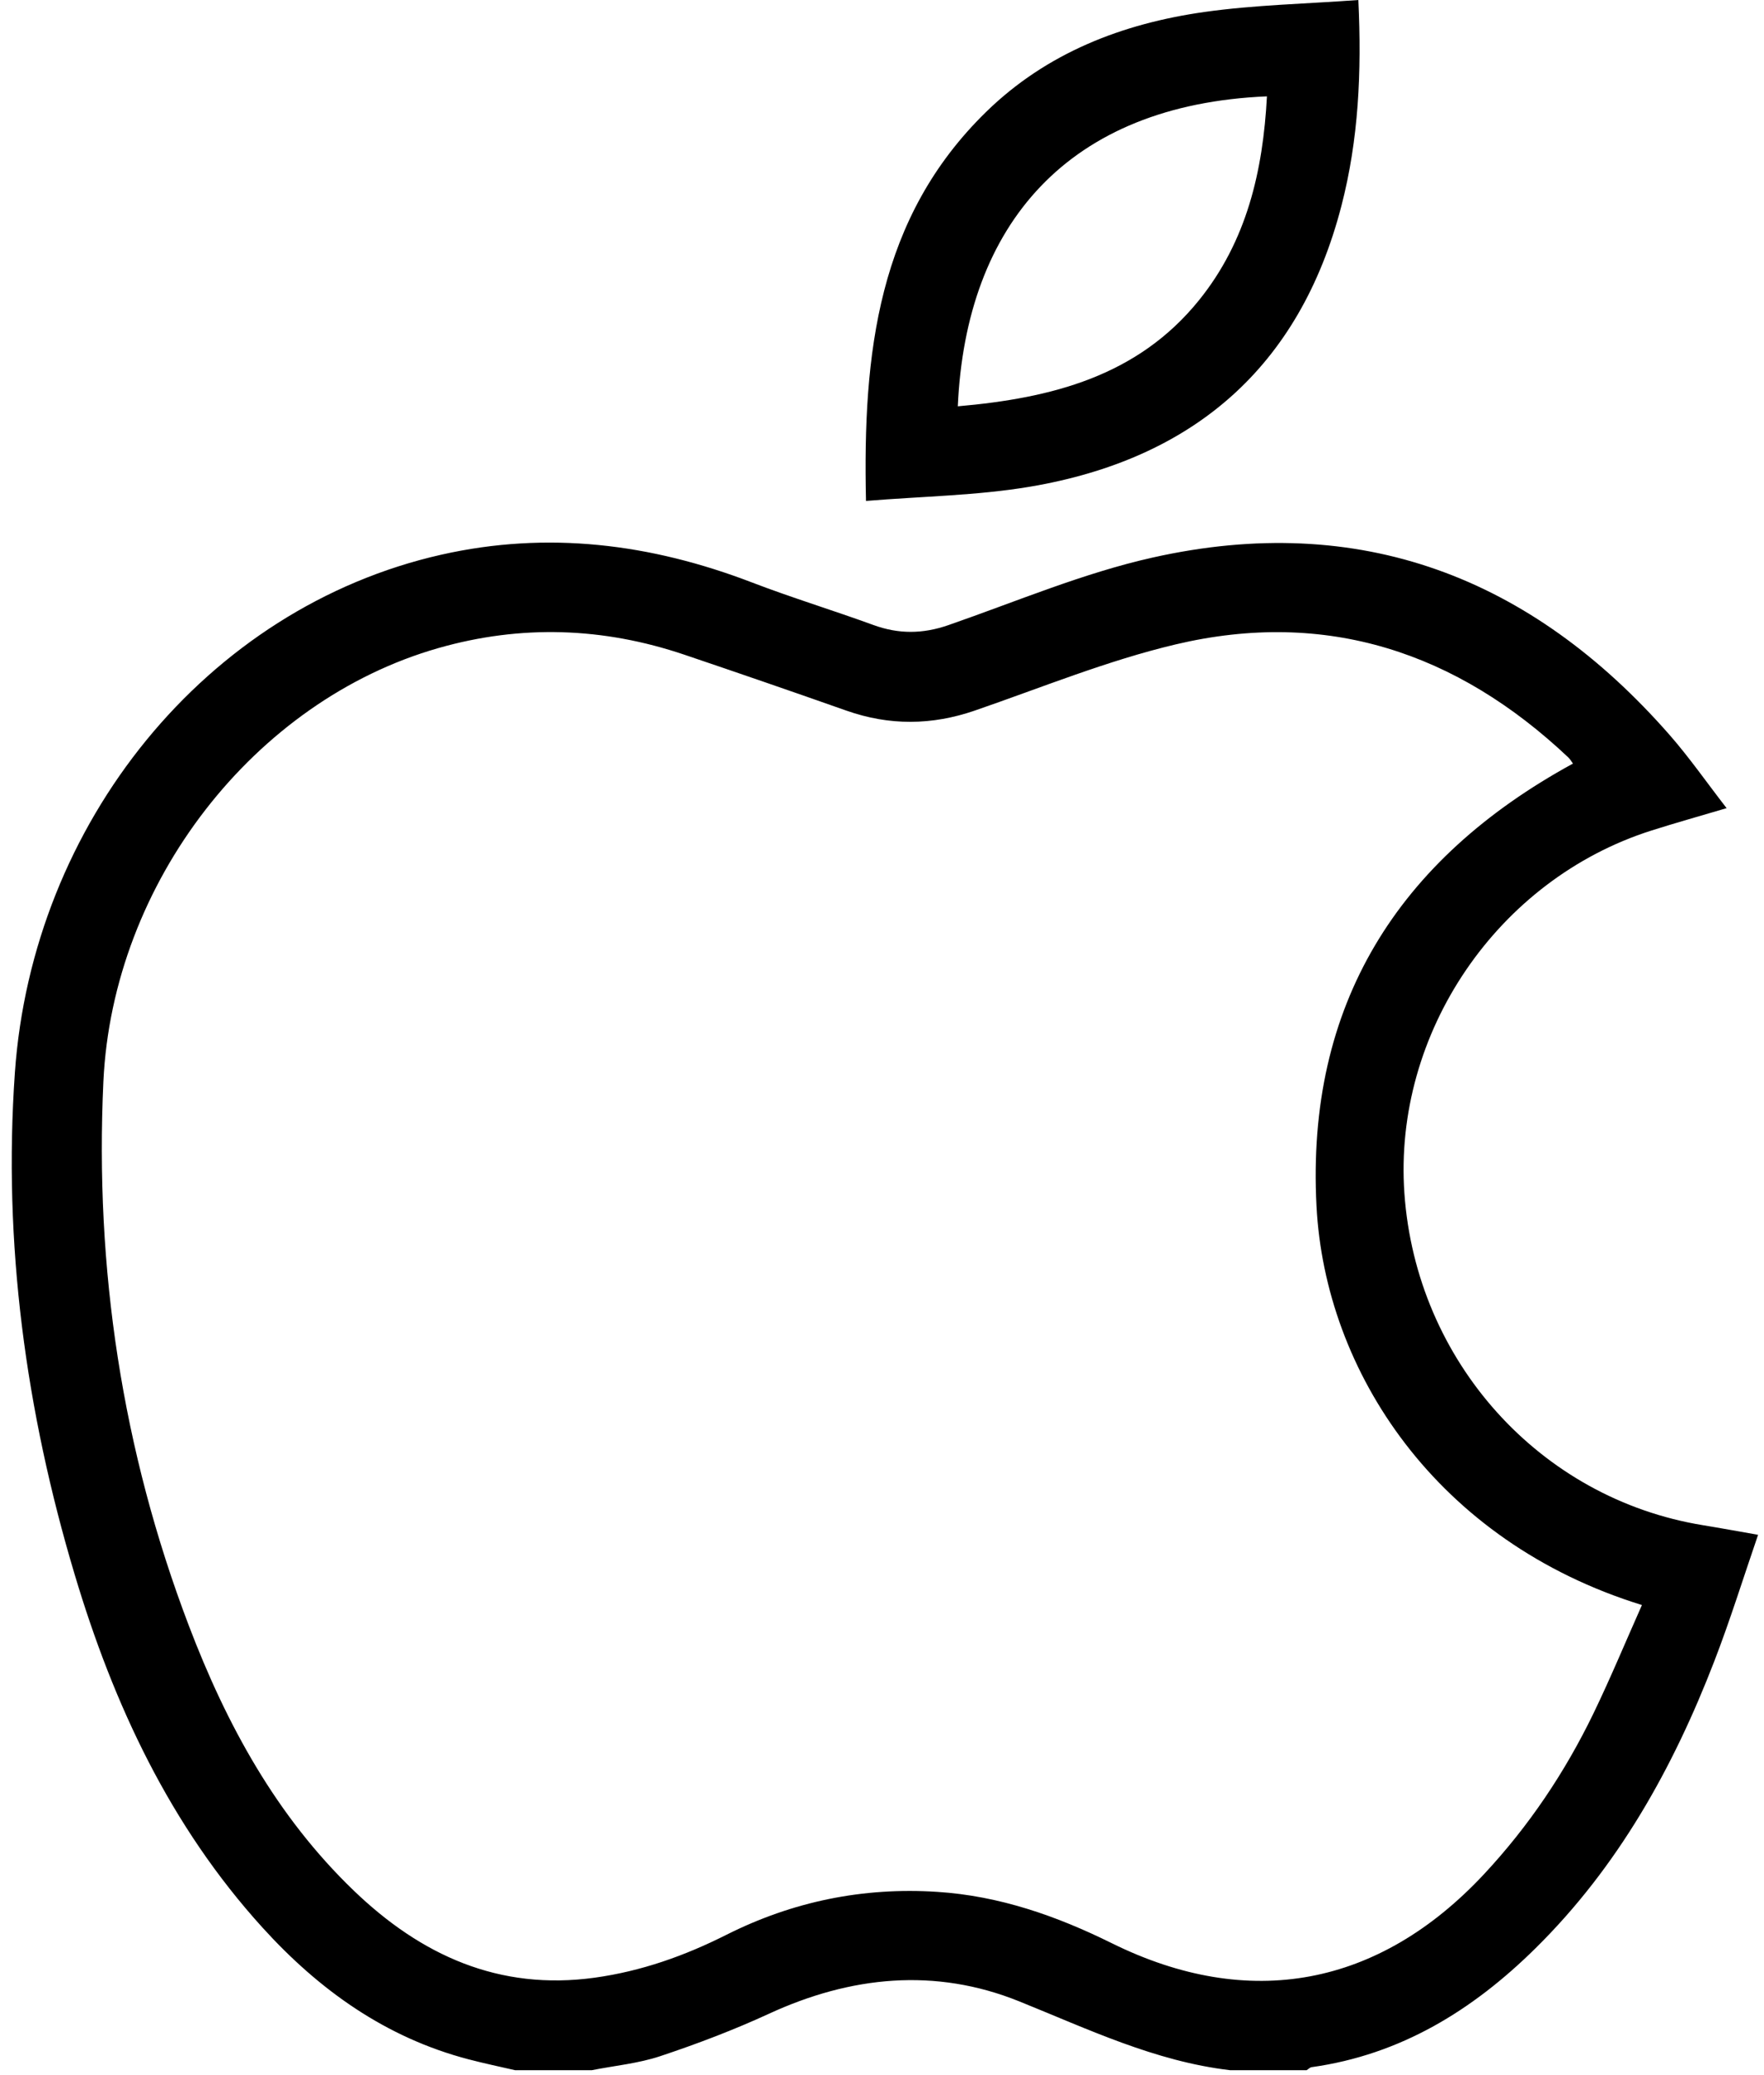
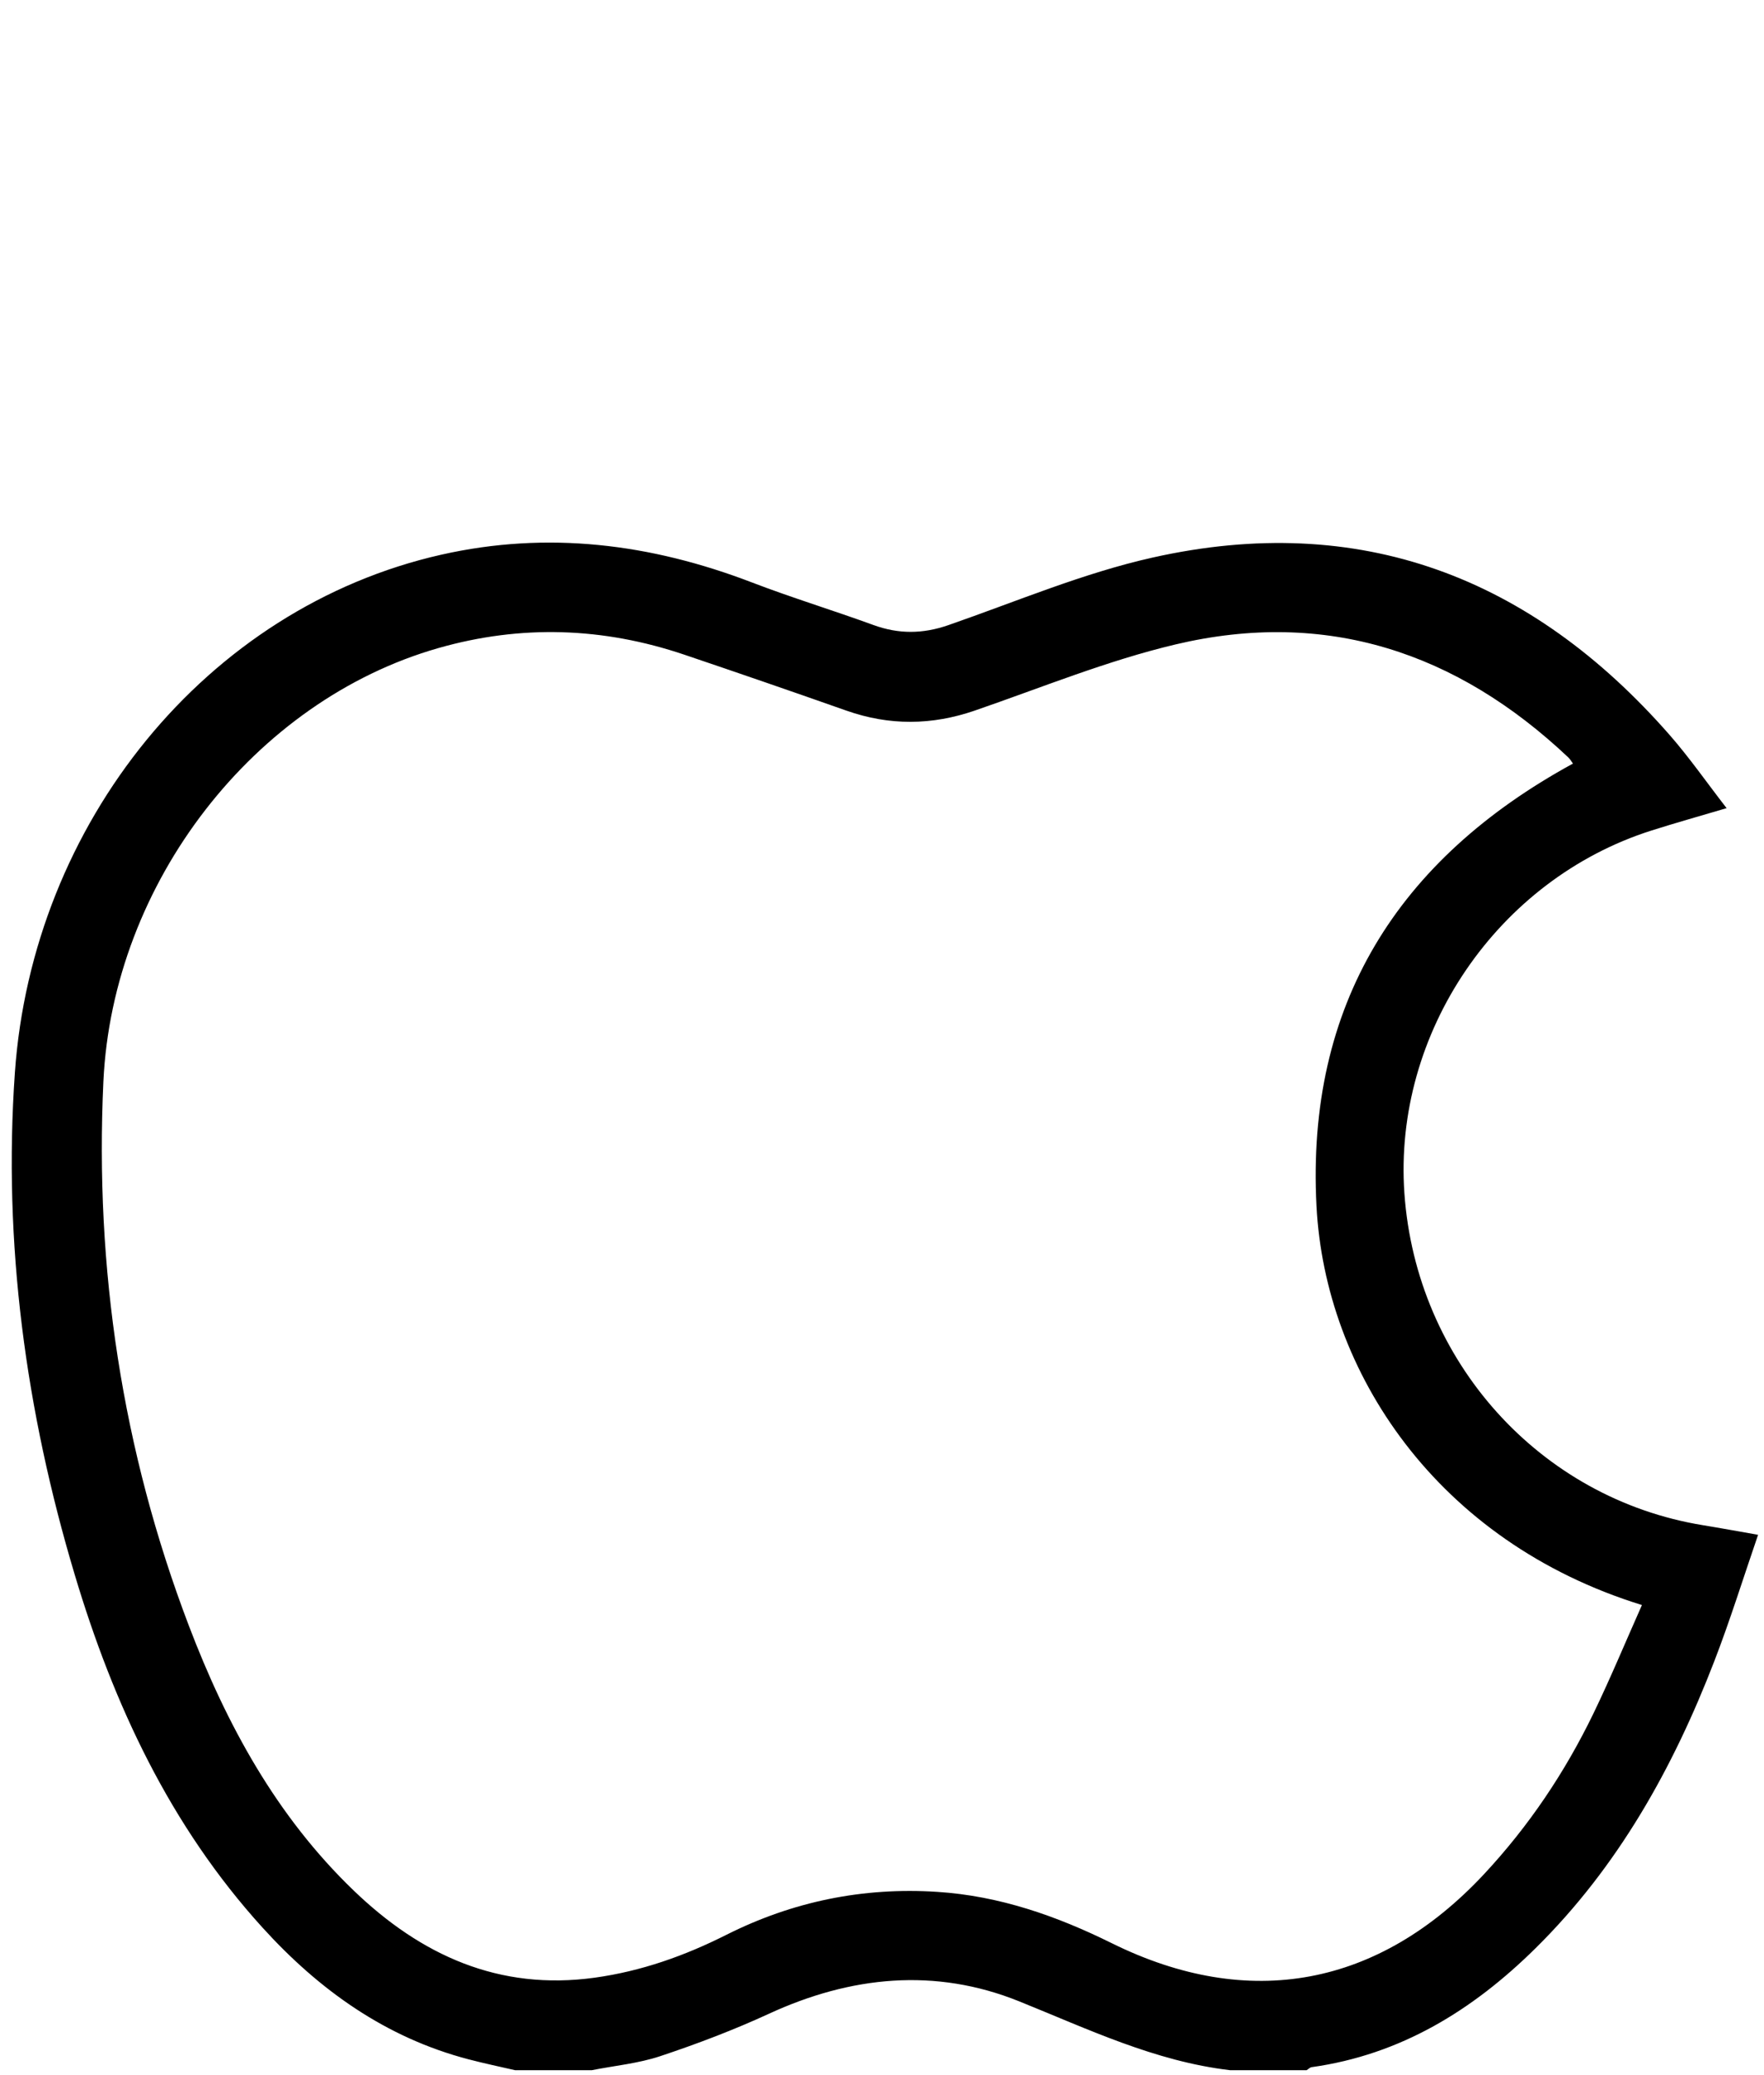
<svg xmlns="http://www.w3.org/2000/svg" width="51" height="60" viewBox="0 0 51 60" fill="none">
  <path d="M14.893 59.858C14.444 59.754 13.992 59.66 13.546 59.543C11.151 58.916 9.226 57.538 7.589 55.734C4.92 52.794 3.284 49.29 2.16 45.529C0.743 40.795 0.085 35.946 0.43 31.017C0.936 23.805 5.956 17.576 12.755 16.039C15.834 15.344 18.813 15.719 21.735 16.839C22.894 17.284 24.086 17.646 25.253 18.072C25.981 18.338 26.68 18.331 27.413 18.077C29.376 17.396 31.309 16.572 33.325 16.121C39.312 14.78 44.27 16.683 48.268 21.247C48.841 21.901 49.339 22.619 49.919 23.367C49.136 23.599 48.434 23.795 47.74 24.016C43.294 25.432 40.281 29.863 40.603 34.498C40.942 39.357 44.519 43.333 49.238 44.1C49.734 44.181 50.229 44.273 50.829 44.377C50.4 45.626 50.022 46.844 49.564 48.03C48.371 51.123 46.778 53.979 44.395 56.331C42.584 58.12 40.497 59.41 37.921 59.77C37.87 59.777 37.825 59.828 37.777 59.857C37.038 59.857 36.298 59.857 35.559 59.857C33.391 59.601 31.454 58.668 29.459 57.864C27.037 56.889 24.6 57.133 22.228 58.227C21.21 58.696 20.156 59.096 19.094 59.45C18.458 59.663 17.774 59.726 17.112 59.857C16.371 59.858 15.632 59.858 14.893 59.858ZM45.477 22.078C45.436 22.024 45.398 21.954 45.345 21.903C42.122 18.857 38.344 17.601 33.987 18.633C32.011 19.101 30.109 19.882 28.182 20.546C26.938 20.974 25.712 20.984 24.471 20.547C22.914 19.998 21.353 19.46 19.789 18.931C17.439 18.136 15.064 18.056 12.675 18.738C7.354 20.257 3.258 25.521 2.989 31.272C2.738 36.677 3.531 41.936 5.458 47C6.545 49.857 7.991 52.514 10.225 54.662C12.169 56.533 14.425 57.567 17.199 57.182C18.545 56.995 19.794 56.551 21.001 55.943C22.918 54.979 24.951 54.562 27.097 54.701C28.893 54.817 30.543 55.394 32.146 56.187C36.121 58.152 39.874 57.437 42.903 54.192C44.201 52.801 45.249 51.239 46.074 49.532C46.568 48.509 47.004 47.457 47.471 46.408C41.531 44.572 38.308 39.656 38.062 34.87C37.76 29.061 40.402 24.849 45.477 22.078Z" fill="black" />
-   <path d="M25.037 14.484C24.942 10.215 25.374 6.292 28.518 3.228C30.267 1.524 32.453 0.681 34.824 0.346C36.277 0.141 37.754 0.112 39.272 0C39.371 2.092 39.278 4.04 38.783 5.95C37.57 10.639 34.47 13.282 29.769 14.074C28.245 14.33 26.682 14.349 25.037 14.484ZM27.692 11.748C30.4 11.511 32.887 10.882 34.664 8.682C36.046 6.97 36.515 4.945 36.629 2.786C30.877 3.027 27.925 6.49 27.692 11.748Z" fill="black" />
</svg>